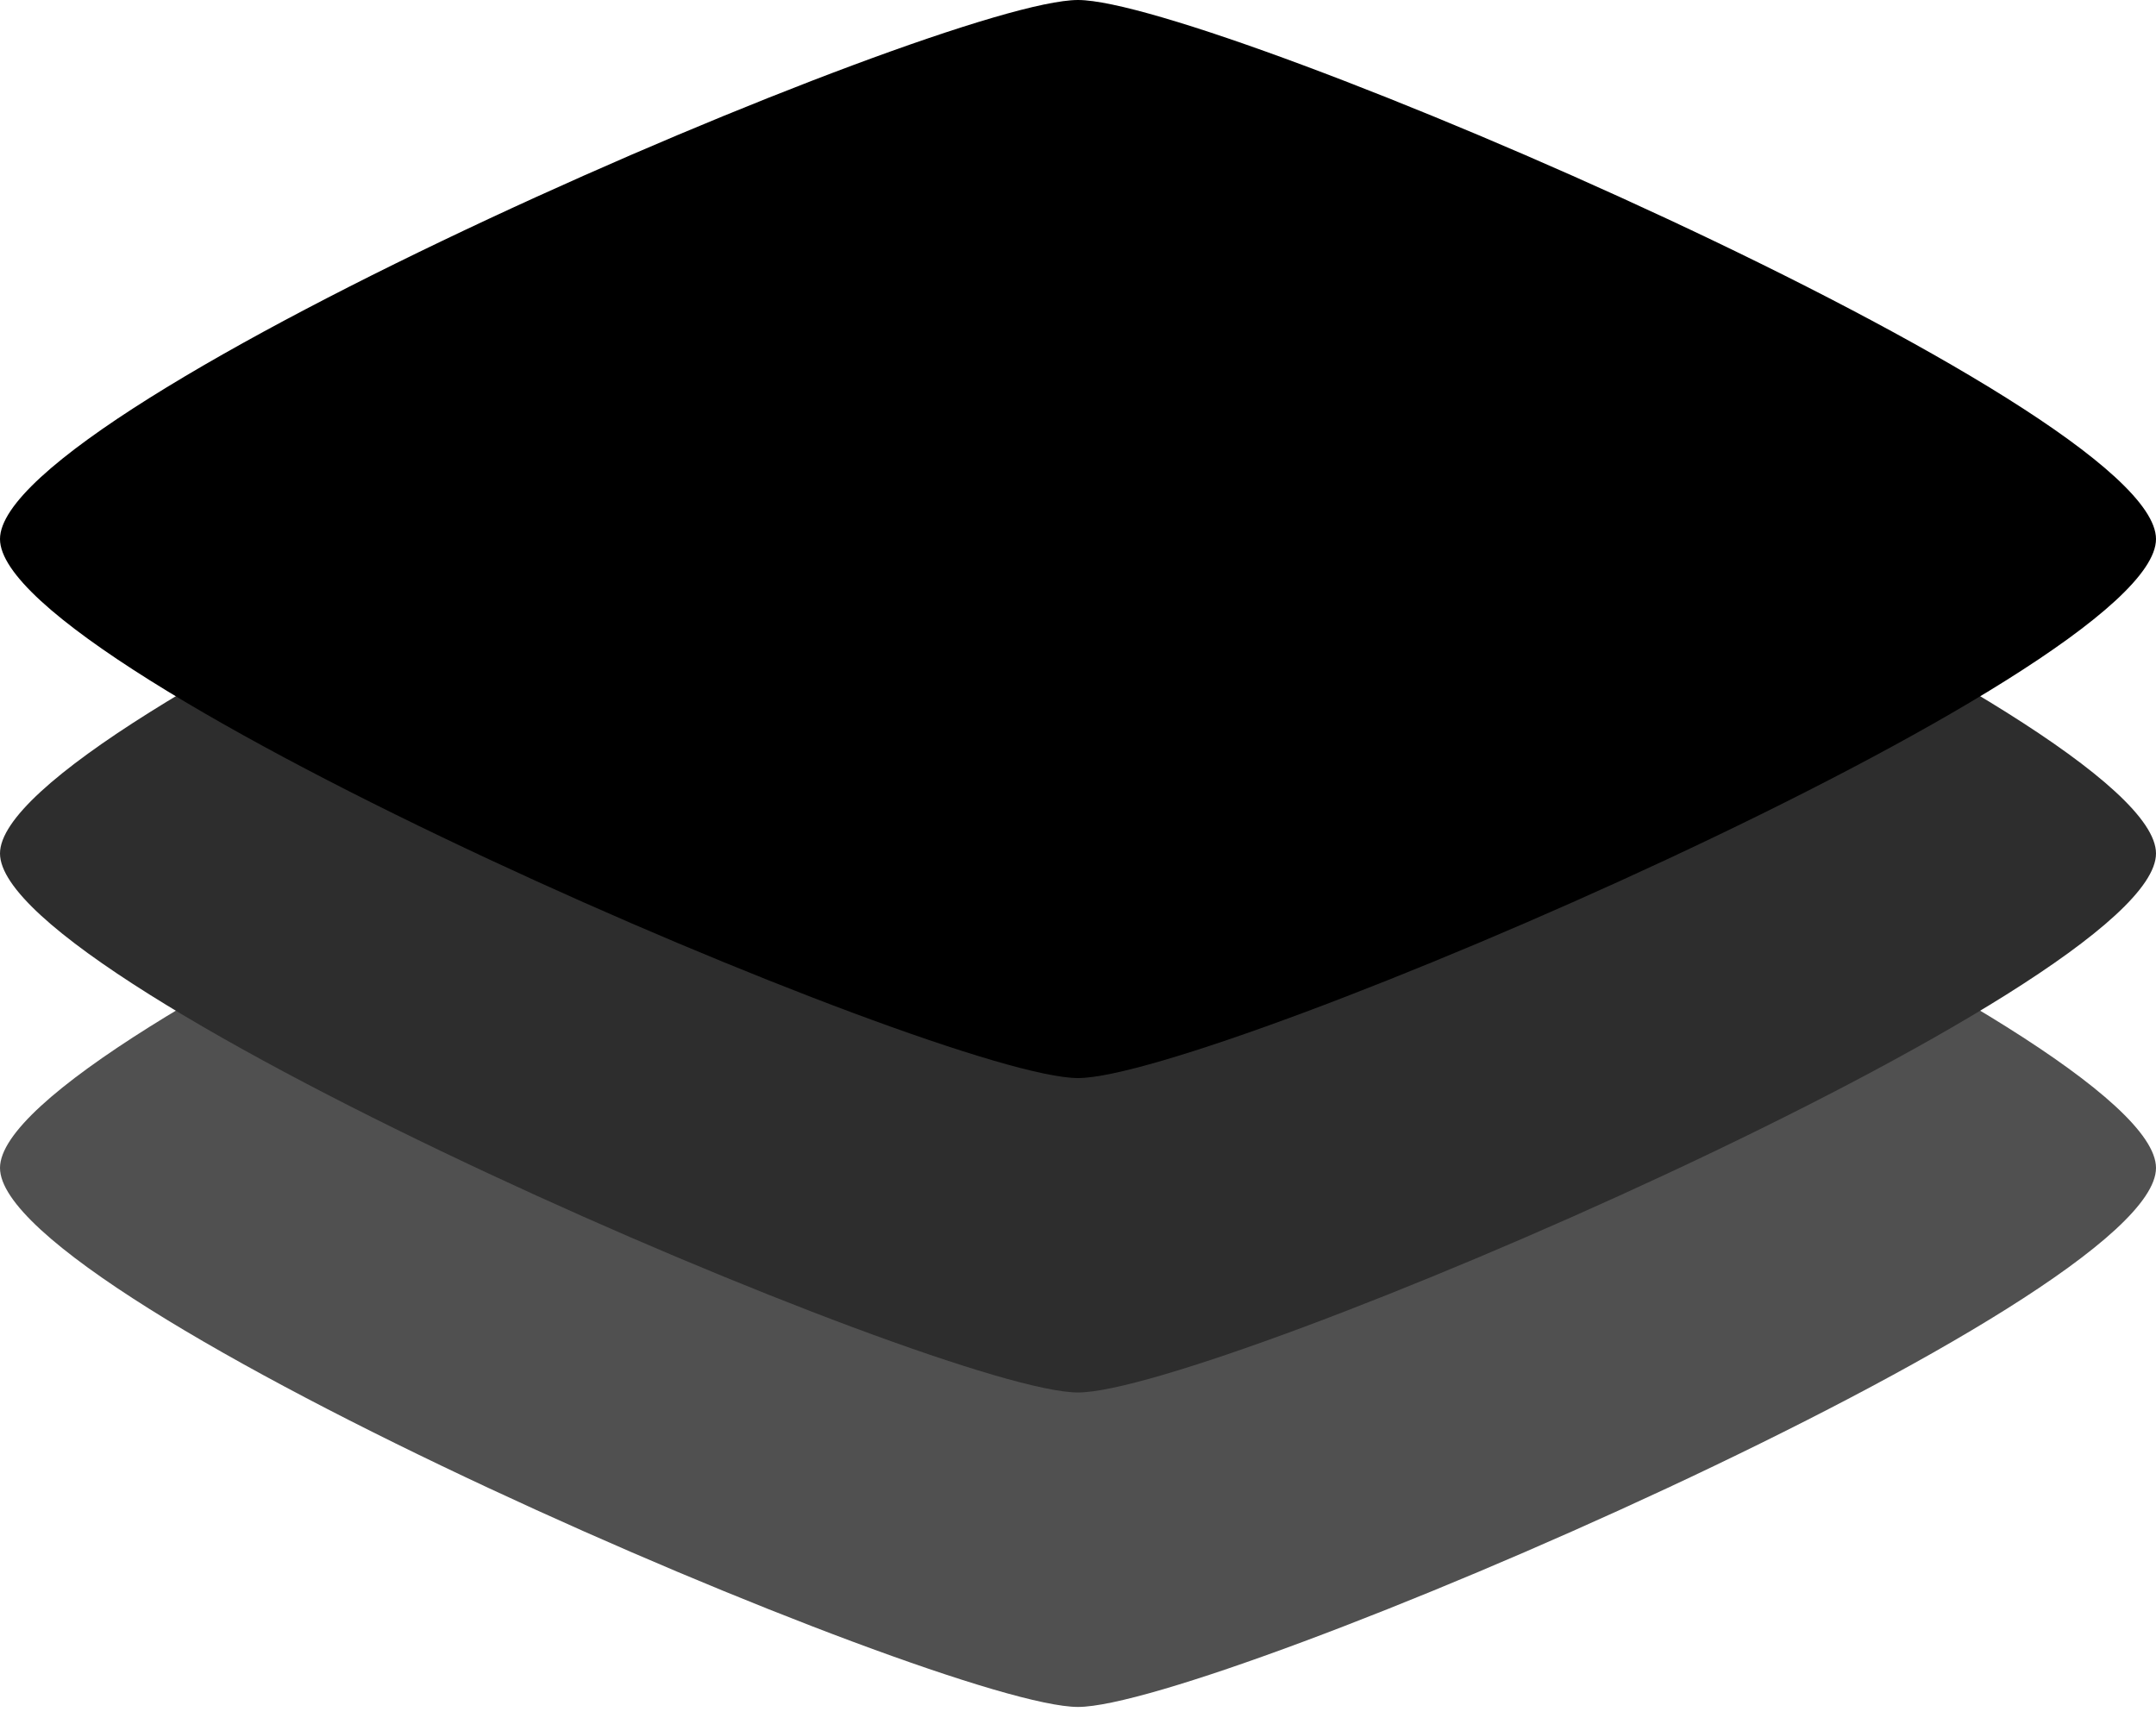
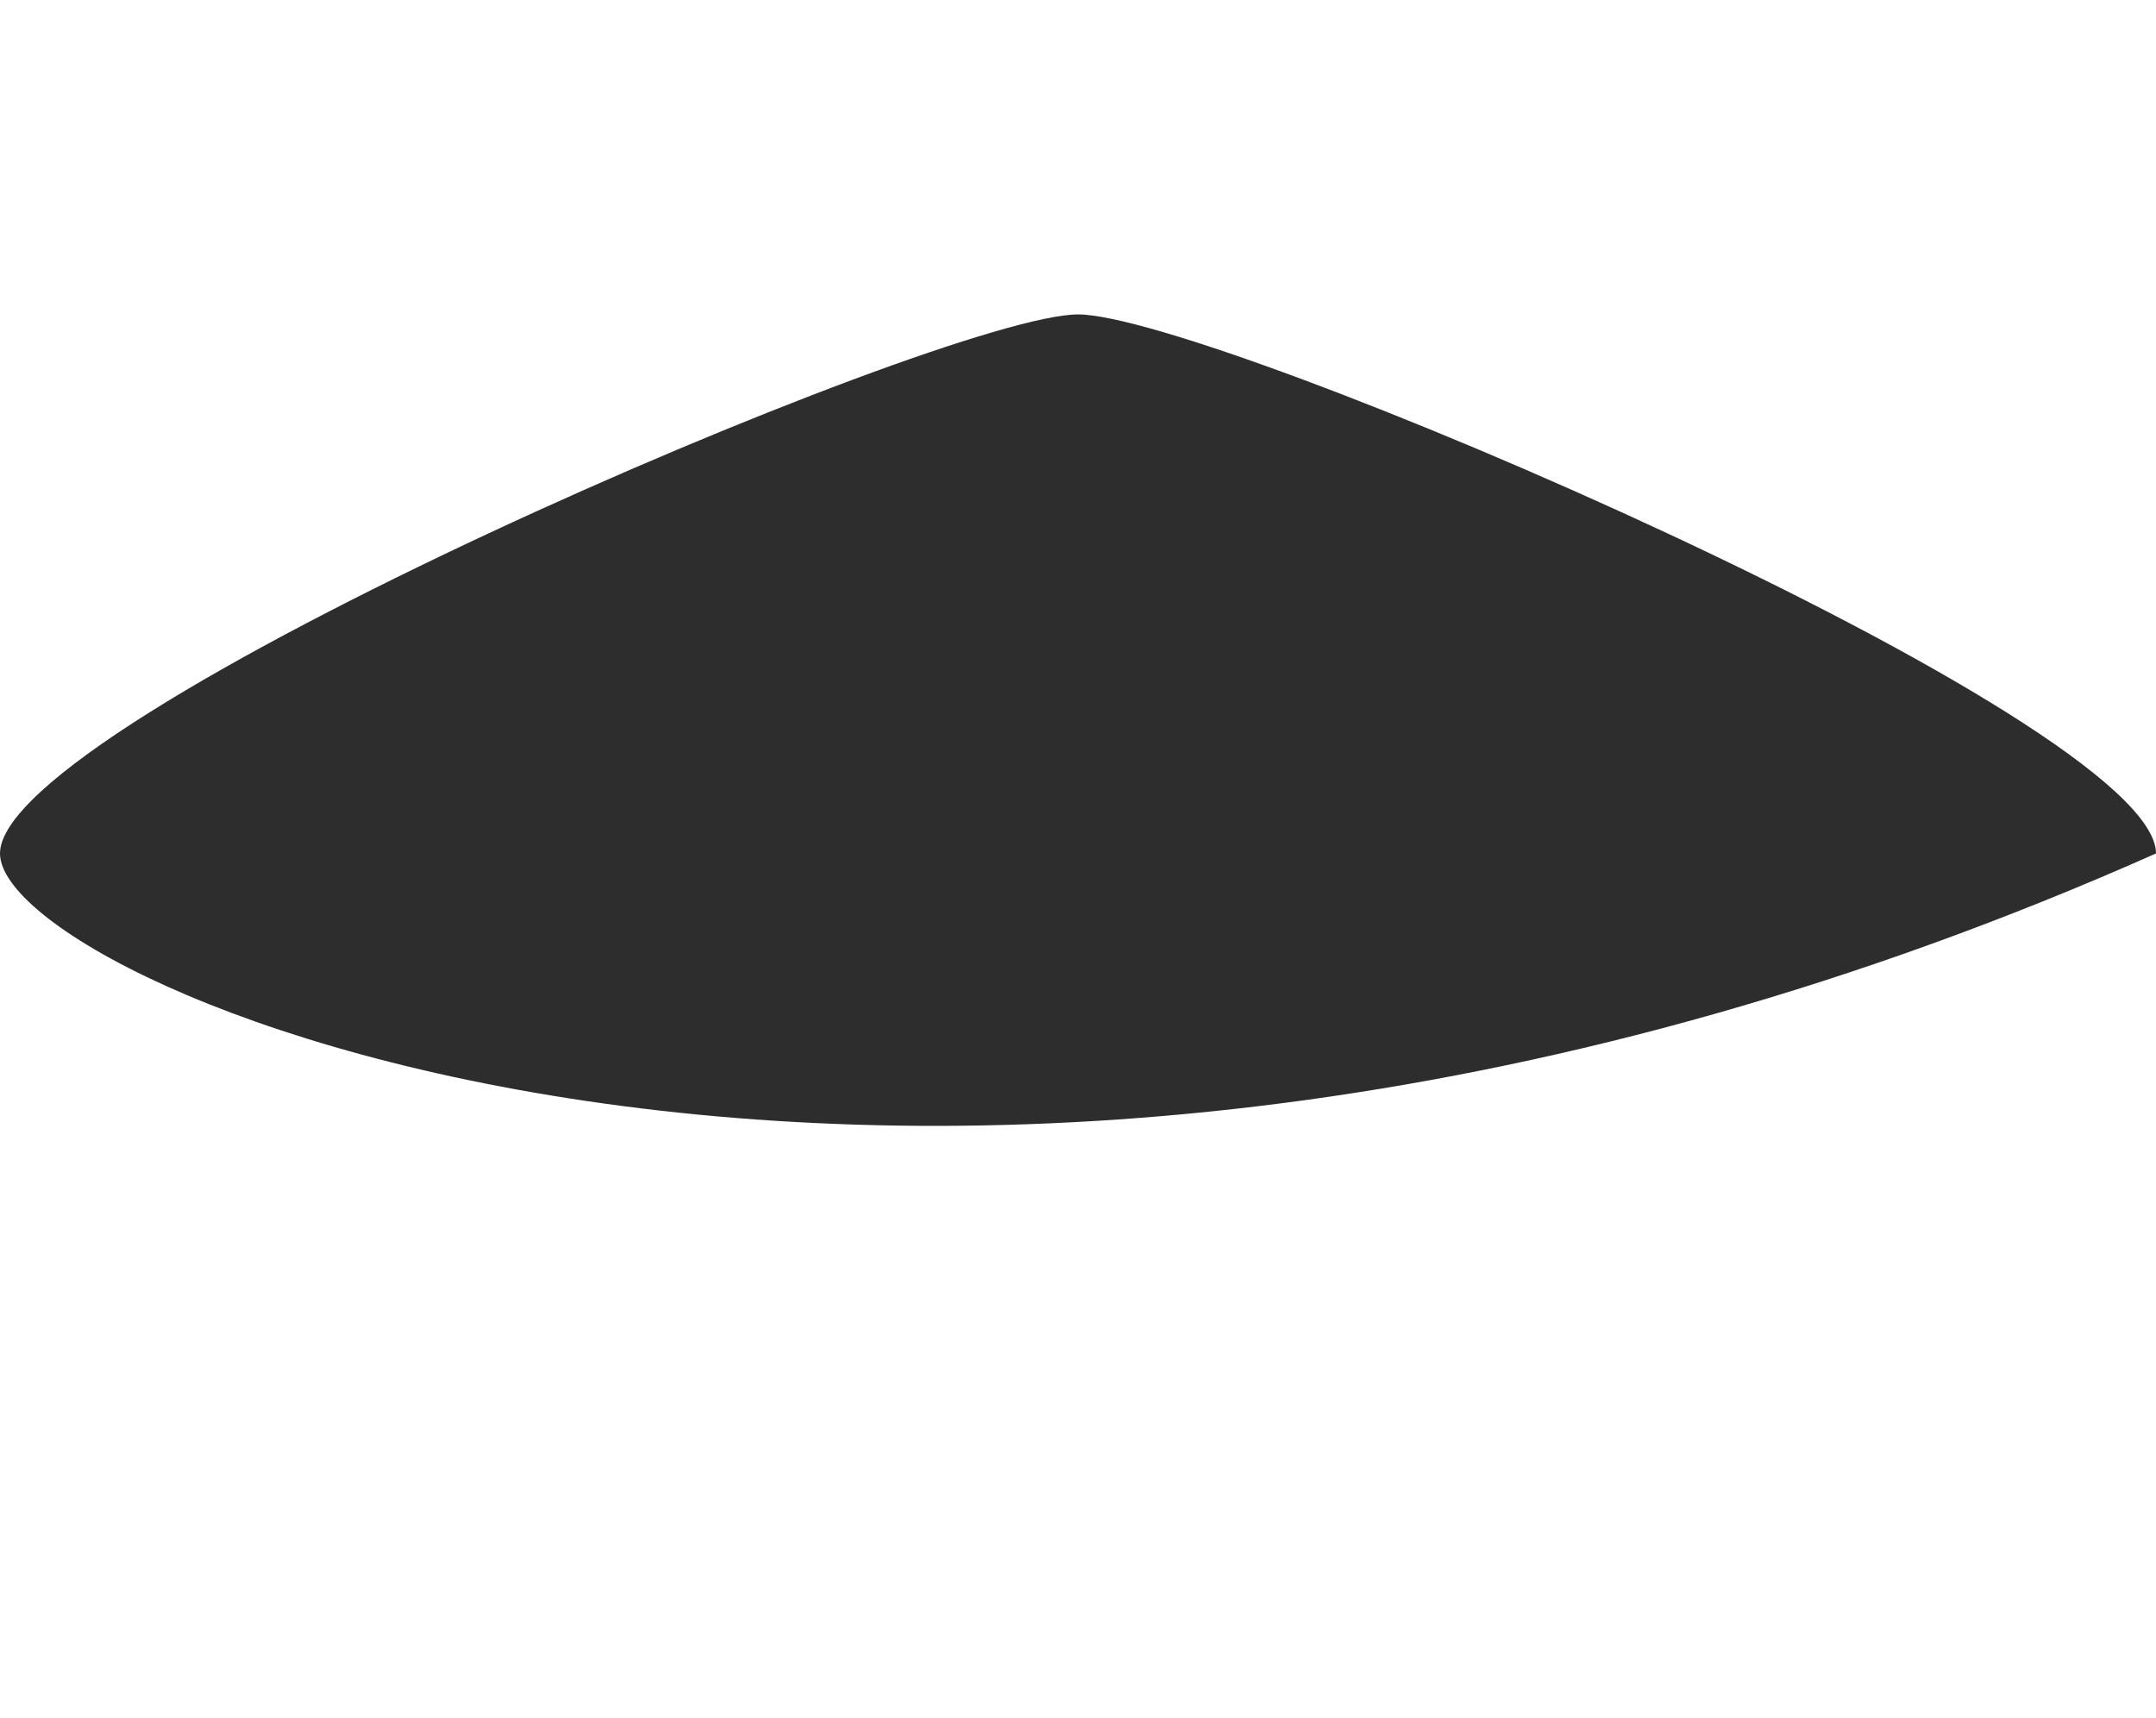
<svg xmlns="http://www.w3.org/2000/svg" width="64" height="51" viewBox="0 0 64 51" fill="none">
-   <path d="M32 18.667C36 18.667 64 30.667 64 34.667C64 38.667 36 50.667 32 50.667C28 50.667 0 38.667 0 34.667C0 30.667 28 18.667 32 18.667Z" fill="#505050" />
-   <path d="M32 9.333C36 9.333 64 21.333 64 25.333C64 29.333 36 41.333 32 41.333C28 41.333 0 29.333 0 25.333C0 21.333 28 9.333 32 9.333Z" fill="#2D2D2D" />
-   <path d="M32 0C36 0 64 12 64 16C64 20 36 32 32 32C28 32 0 20 0 16C0 12 28 0 32 0Z" fill="black" />
+   <path d="M32 9.333C36 9.333 64 21.333 64 25.333C28 41.333 0 29.333 0 25.333C0 21.333 28 9.333 32 9.333Z" fill="#2D2D2D" />
</svg>